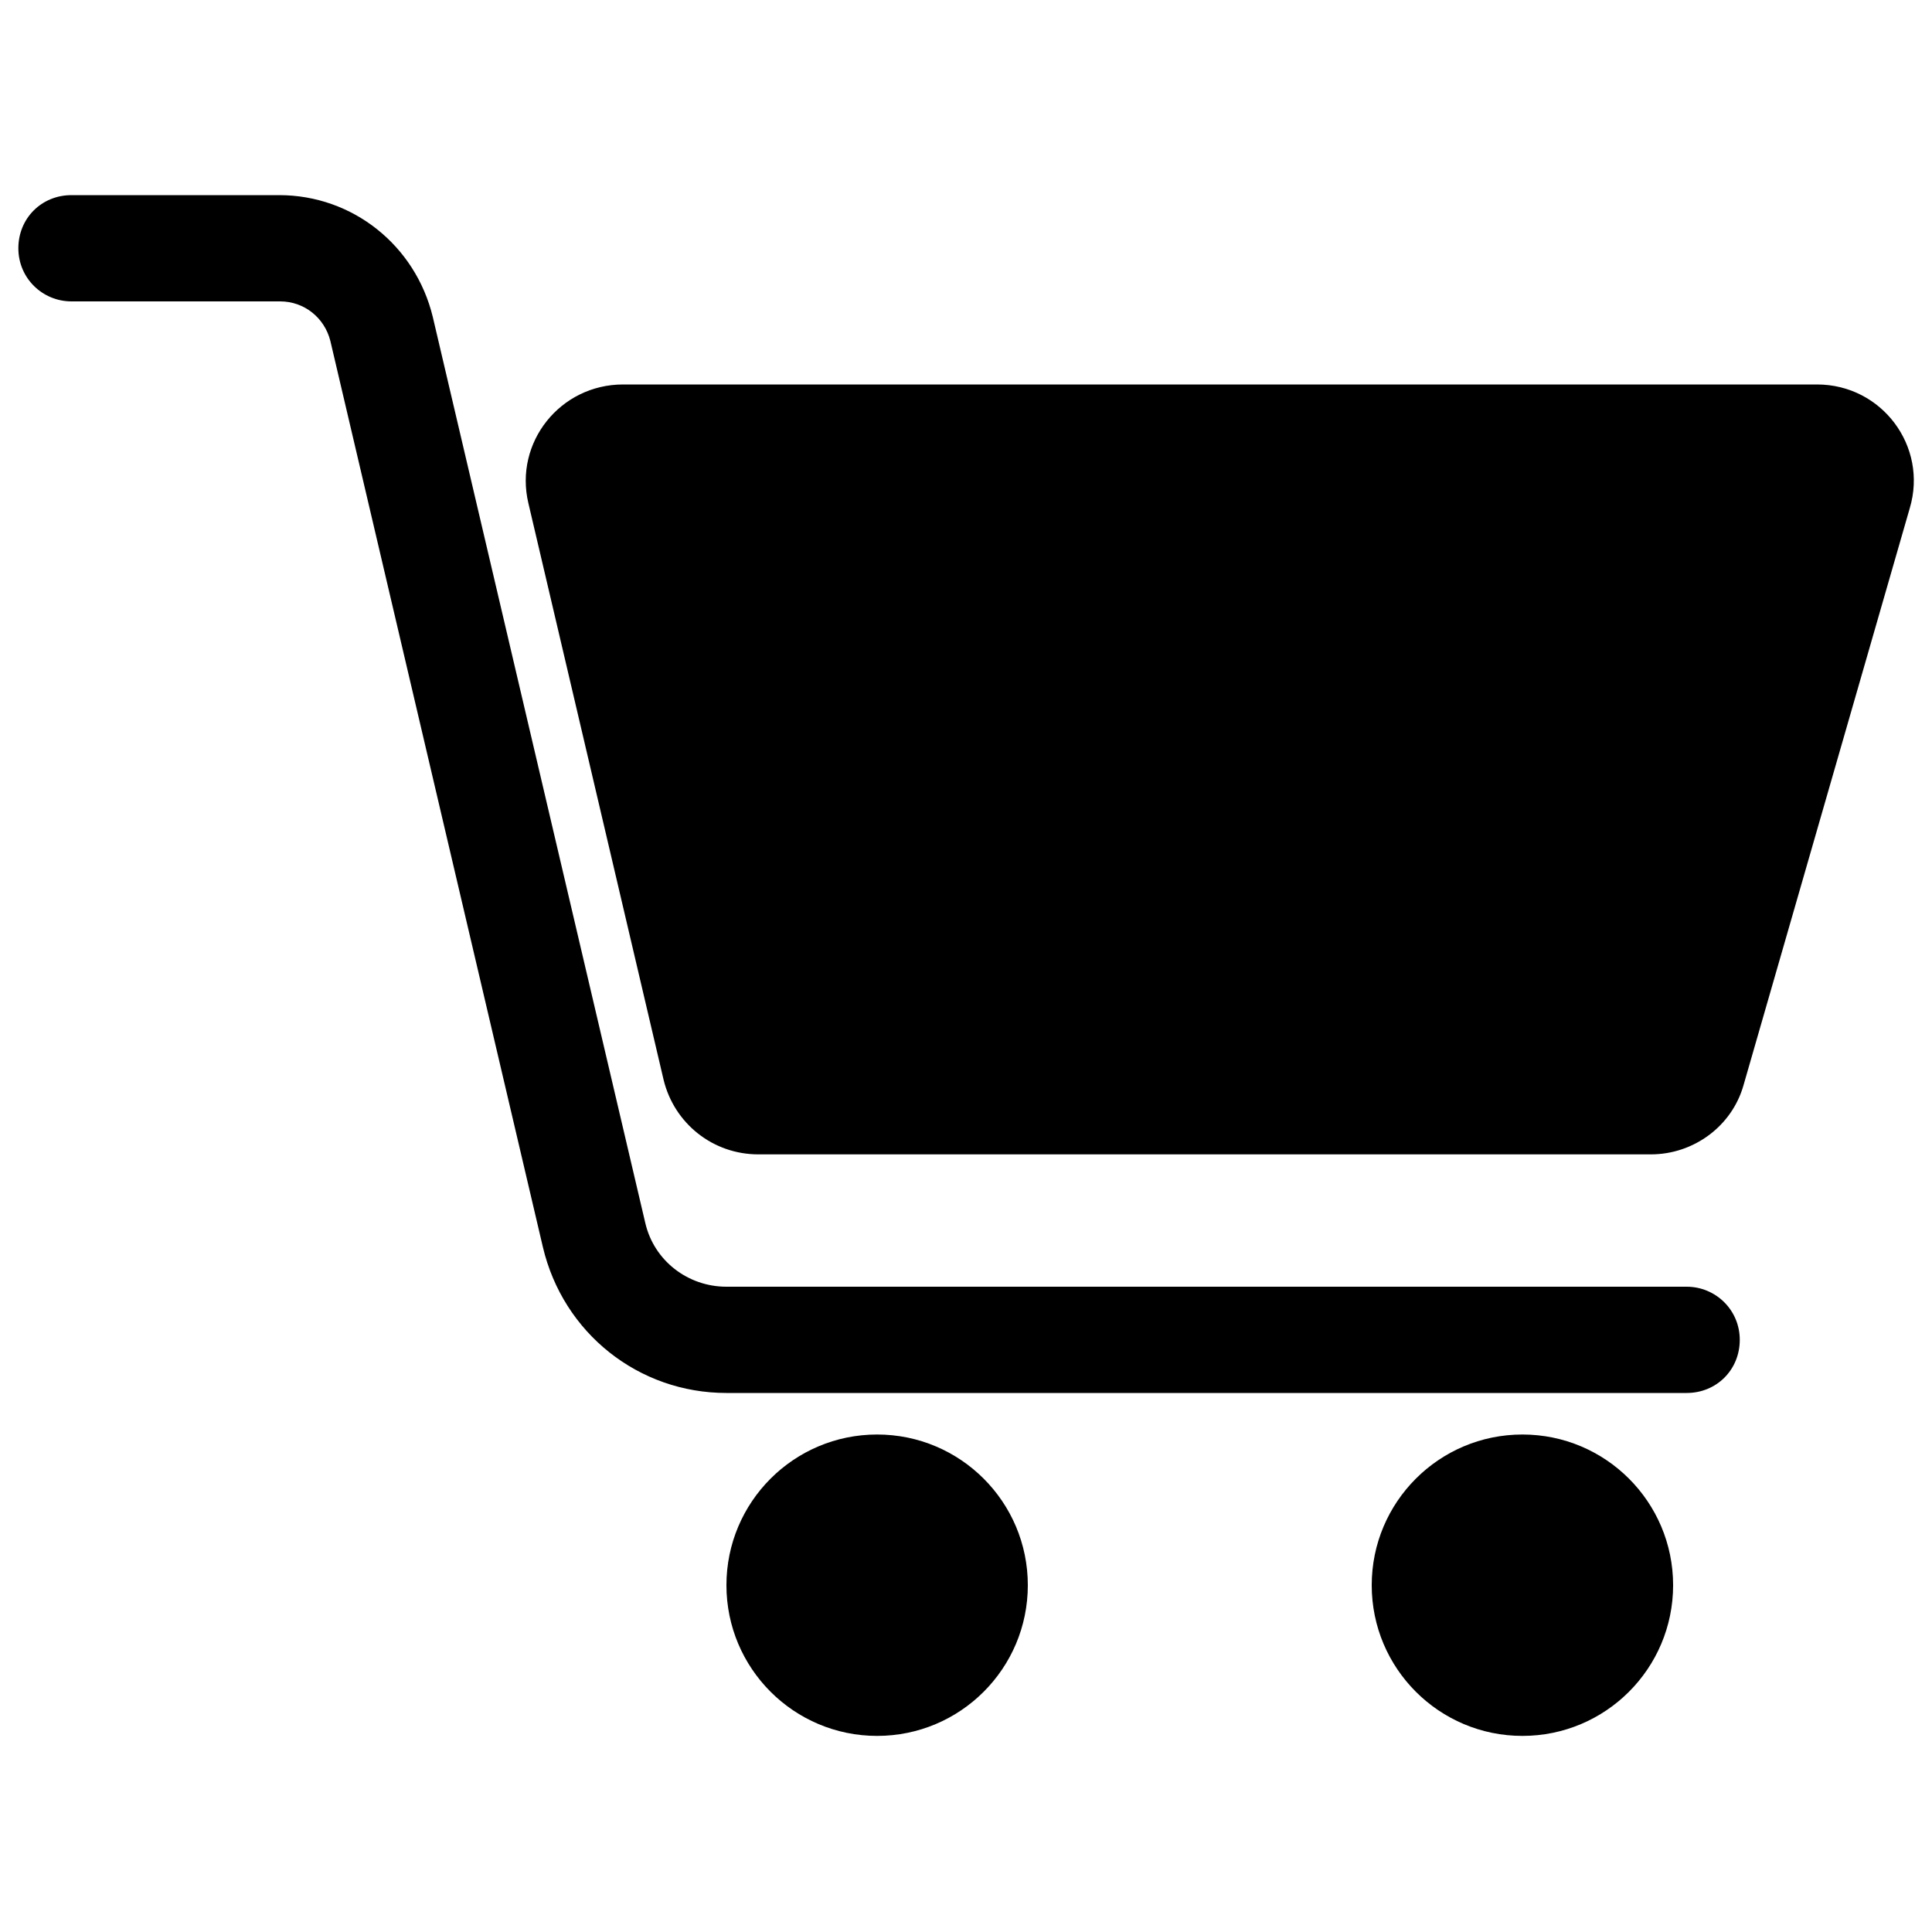
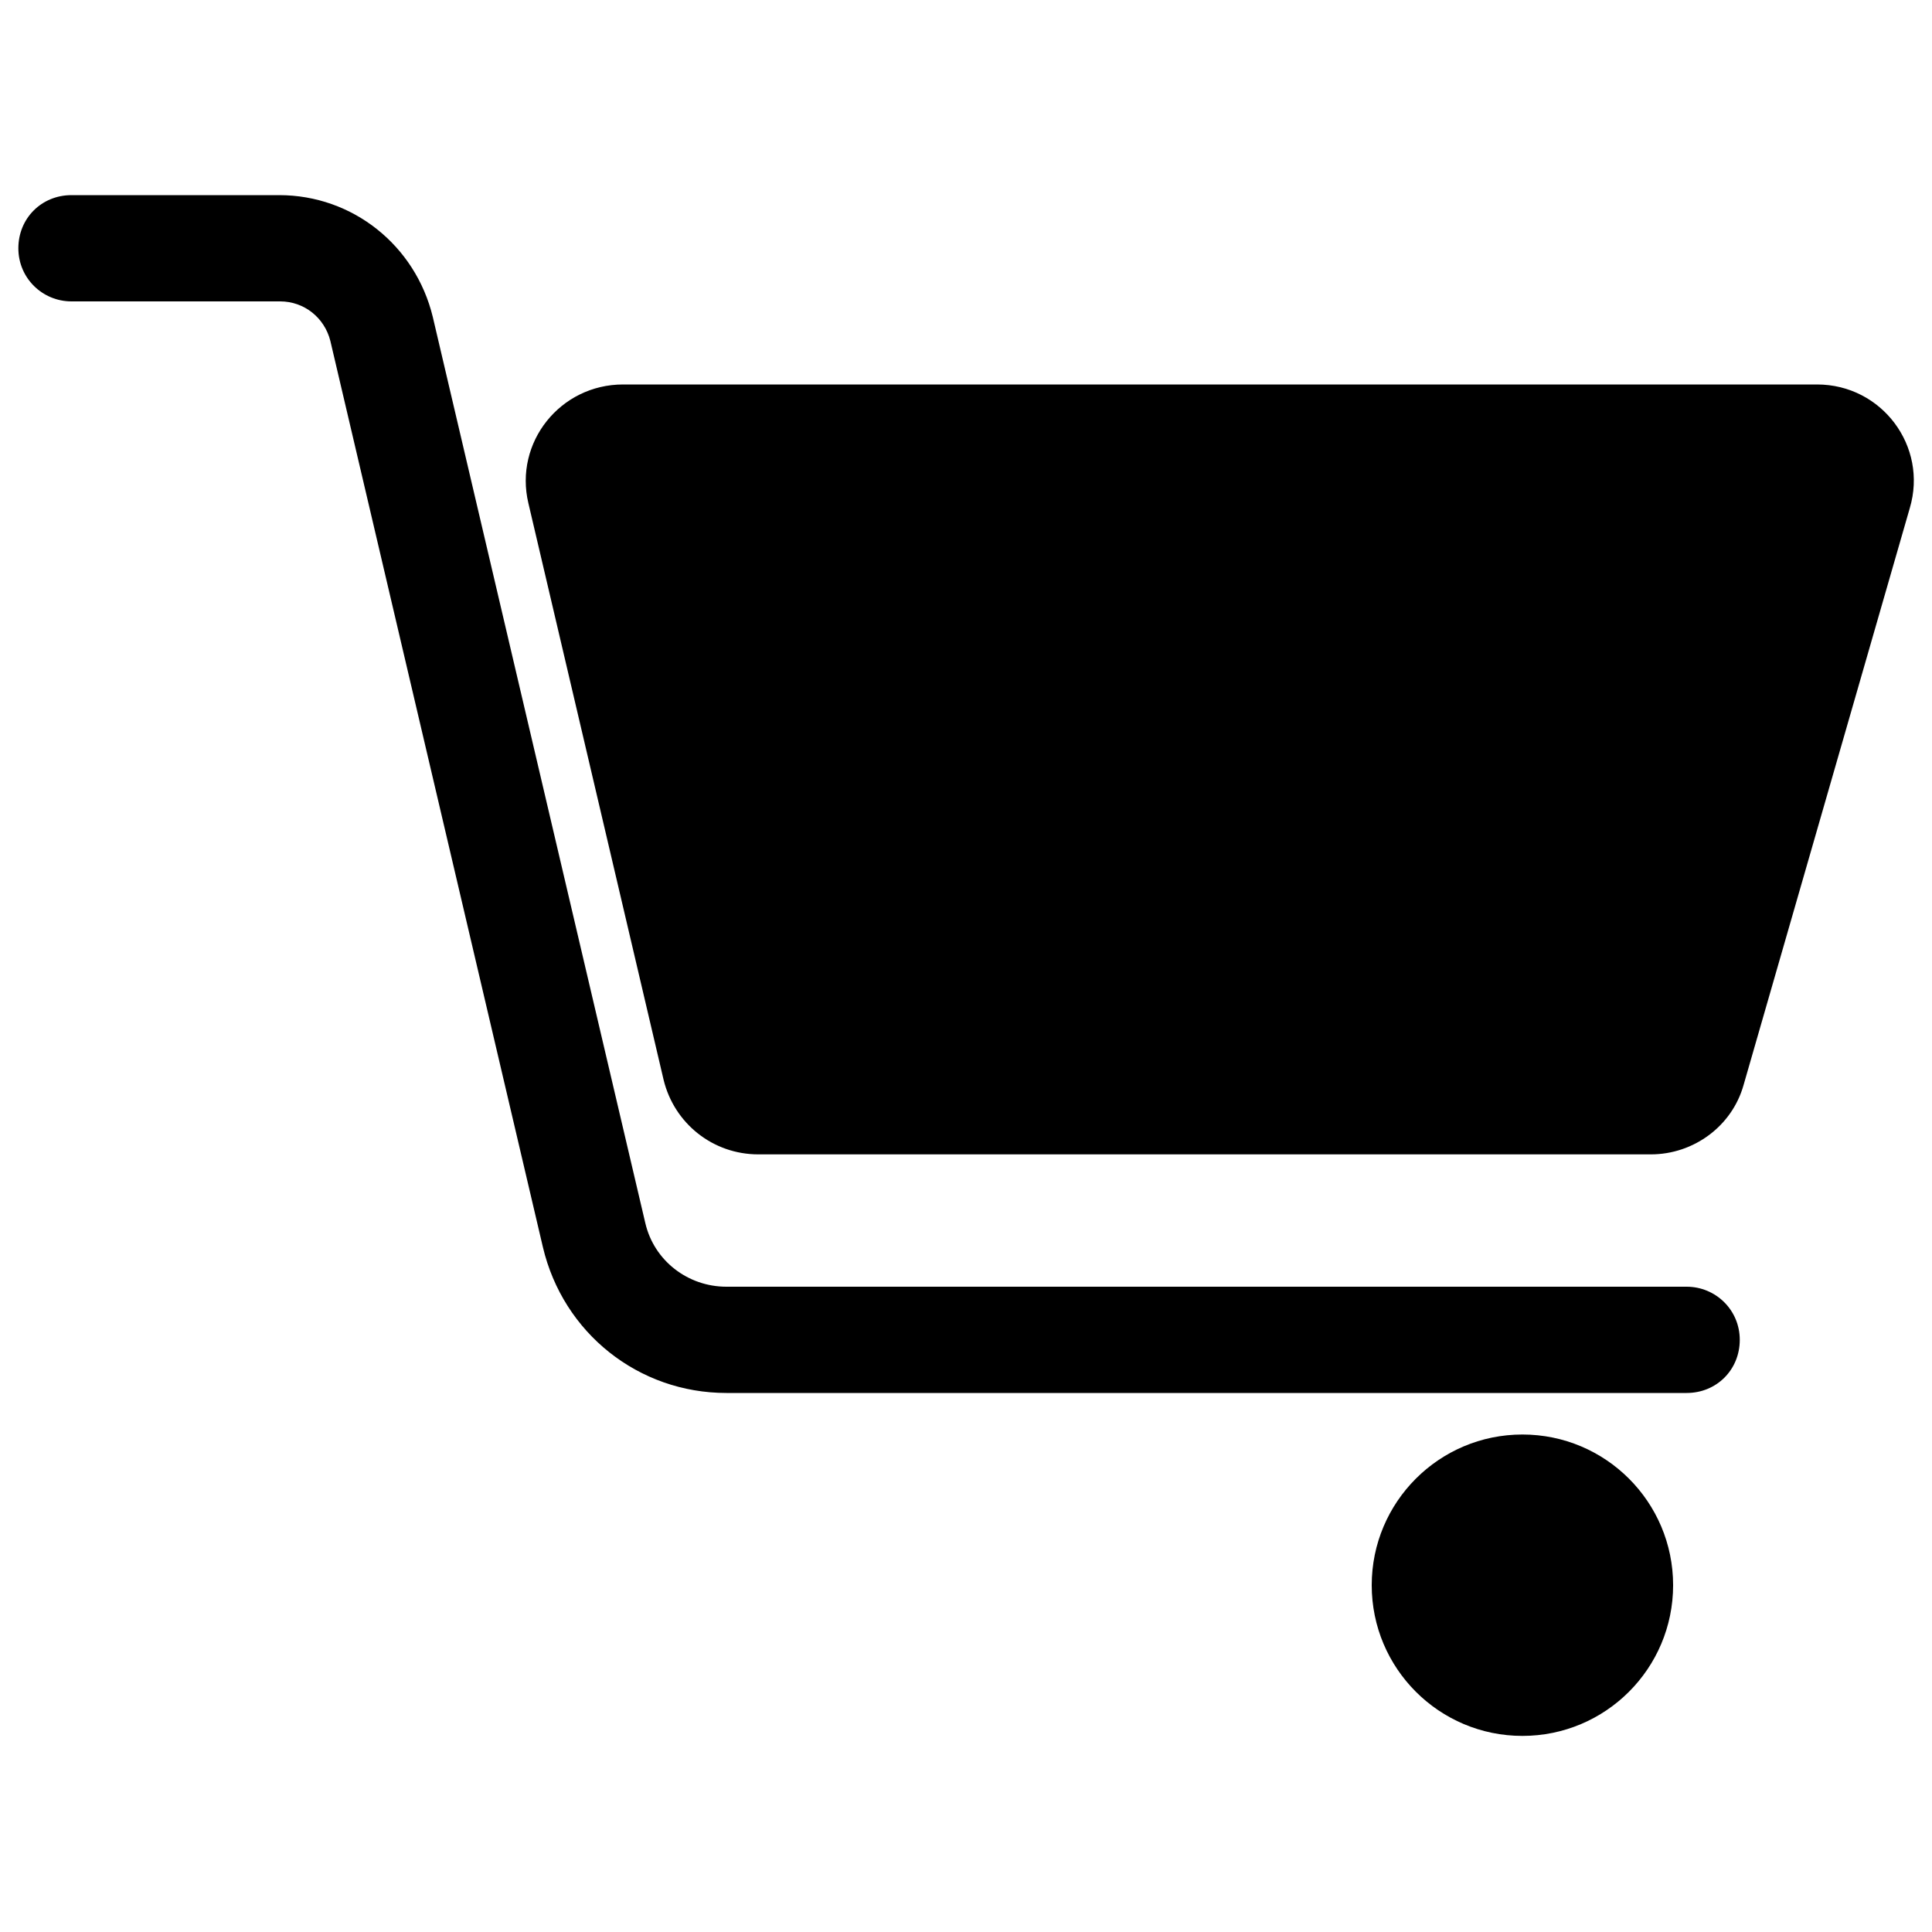
<svg xmlns="http://www.w3.org/2000/svg" id="Layer_1" data-name="Layer 1" version="1.1" viewBox="0 0 200 200">
  <defs>
    <style>
      .cls-1 {
        fill: #000;
        stroke-width: 0px;
      }
    </style>
  </defs>
  <path class="cls-1" d="M174.6,144.2h-99.4c-9.1,0-16.9-6.2-19-15.1l-22-93.8c-.6-2.4-2.7-4.1-5.2-4.1H7.4c-3,0-5.5-2.4-5.5-5.5s2.4-5.5,5.5-5.5h21.5c7.6,0,14.1,5.2,15.9,12.6l22,93.8c.9,3.9,4.4,6.6,8.4,6.6h99.4c3,0,5.5,2.4,5.5,5.5s-2.4,5.5-5.5,5.5Z" />
  <path class="cls-1" d="M64.4,39.8h123.7c6.7,0,11.5,6.4,9.6,12.8l-17.2,59.7c-1.2,4.3-5.2,7.2-9.6,7.2h-92.4c-4.7,0-8.7-3.2-9.8-7.7l-14-59.7c-1.5-6.3,3.3-12.3,9.8-12.3Z" />
-   <circle class="cls-1" cx="90.8" cy="164.1" r="15.6" />
  <circle class="cls-1" cx="157.6" cy="164.1" r="15.6" />
</svg>